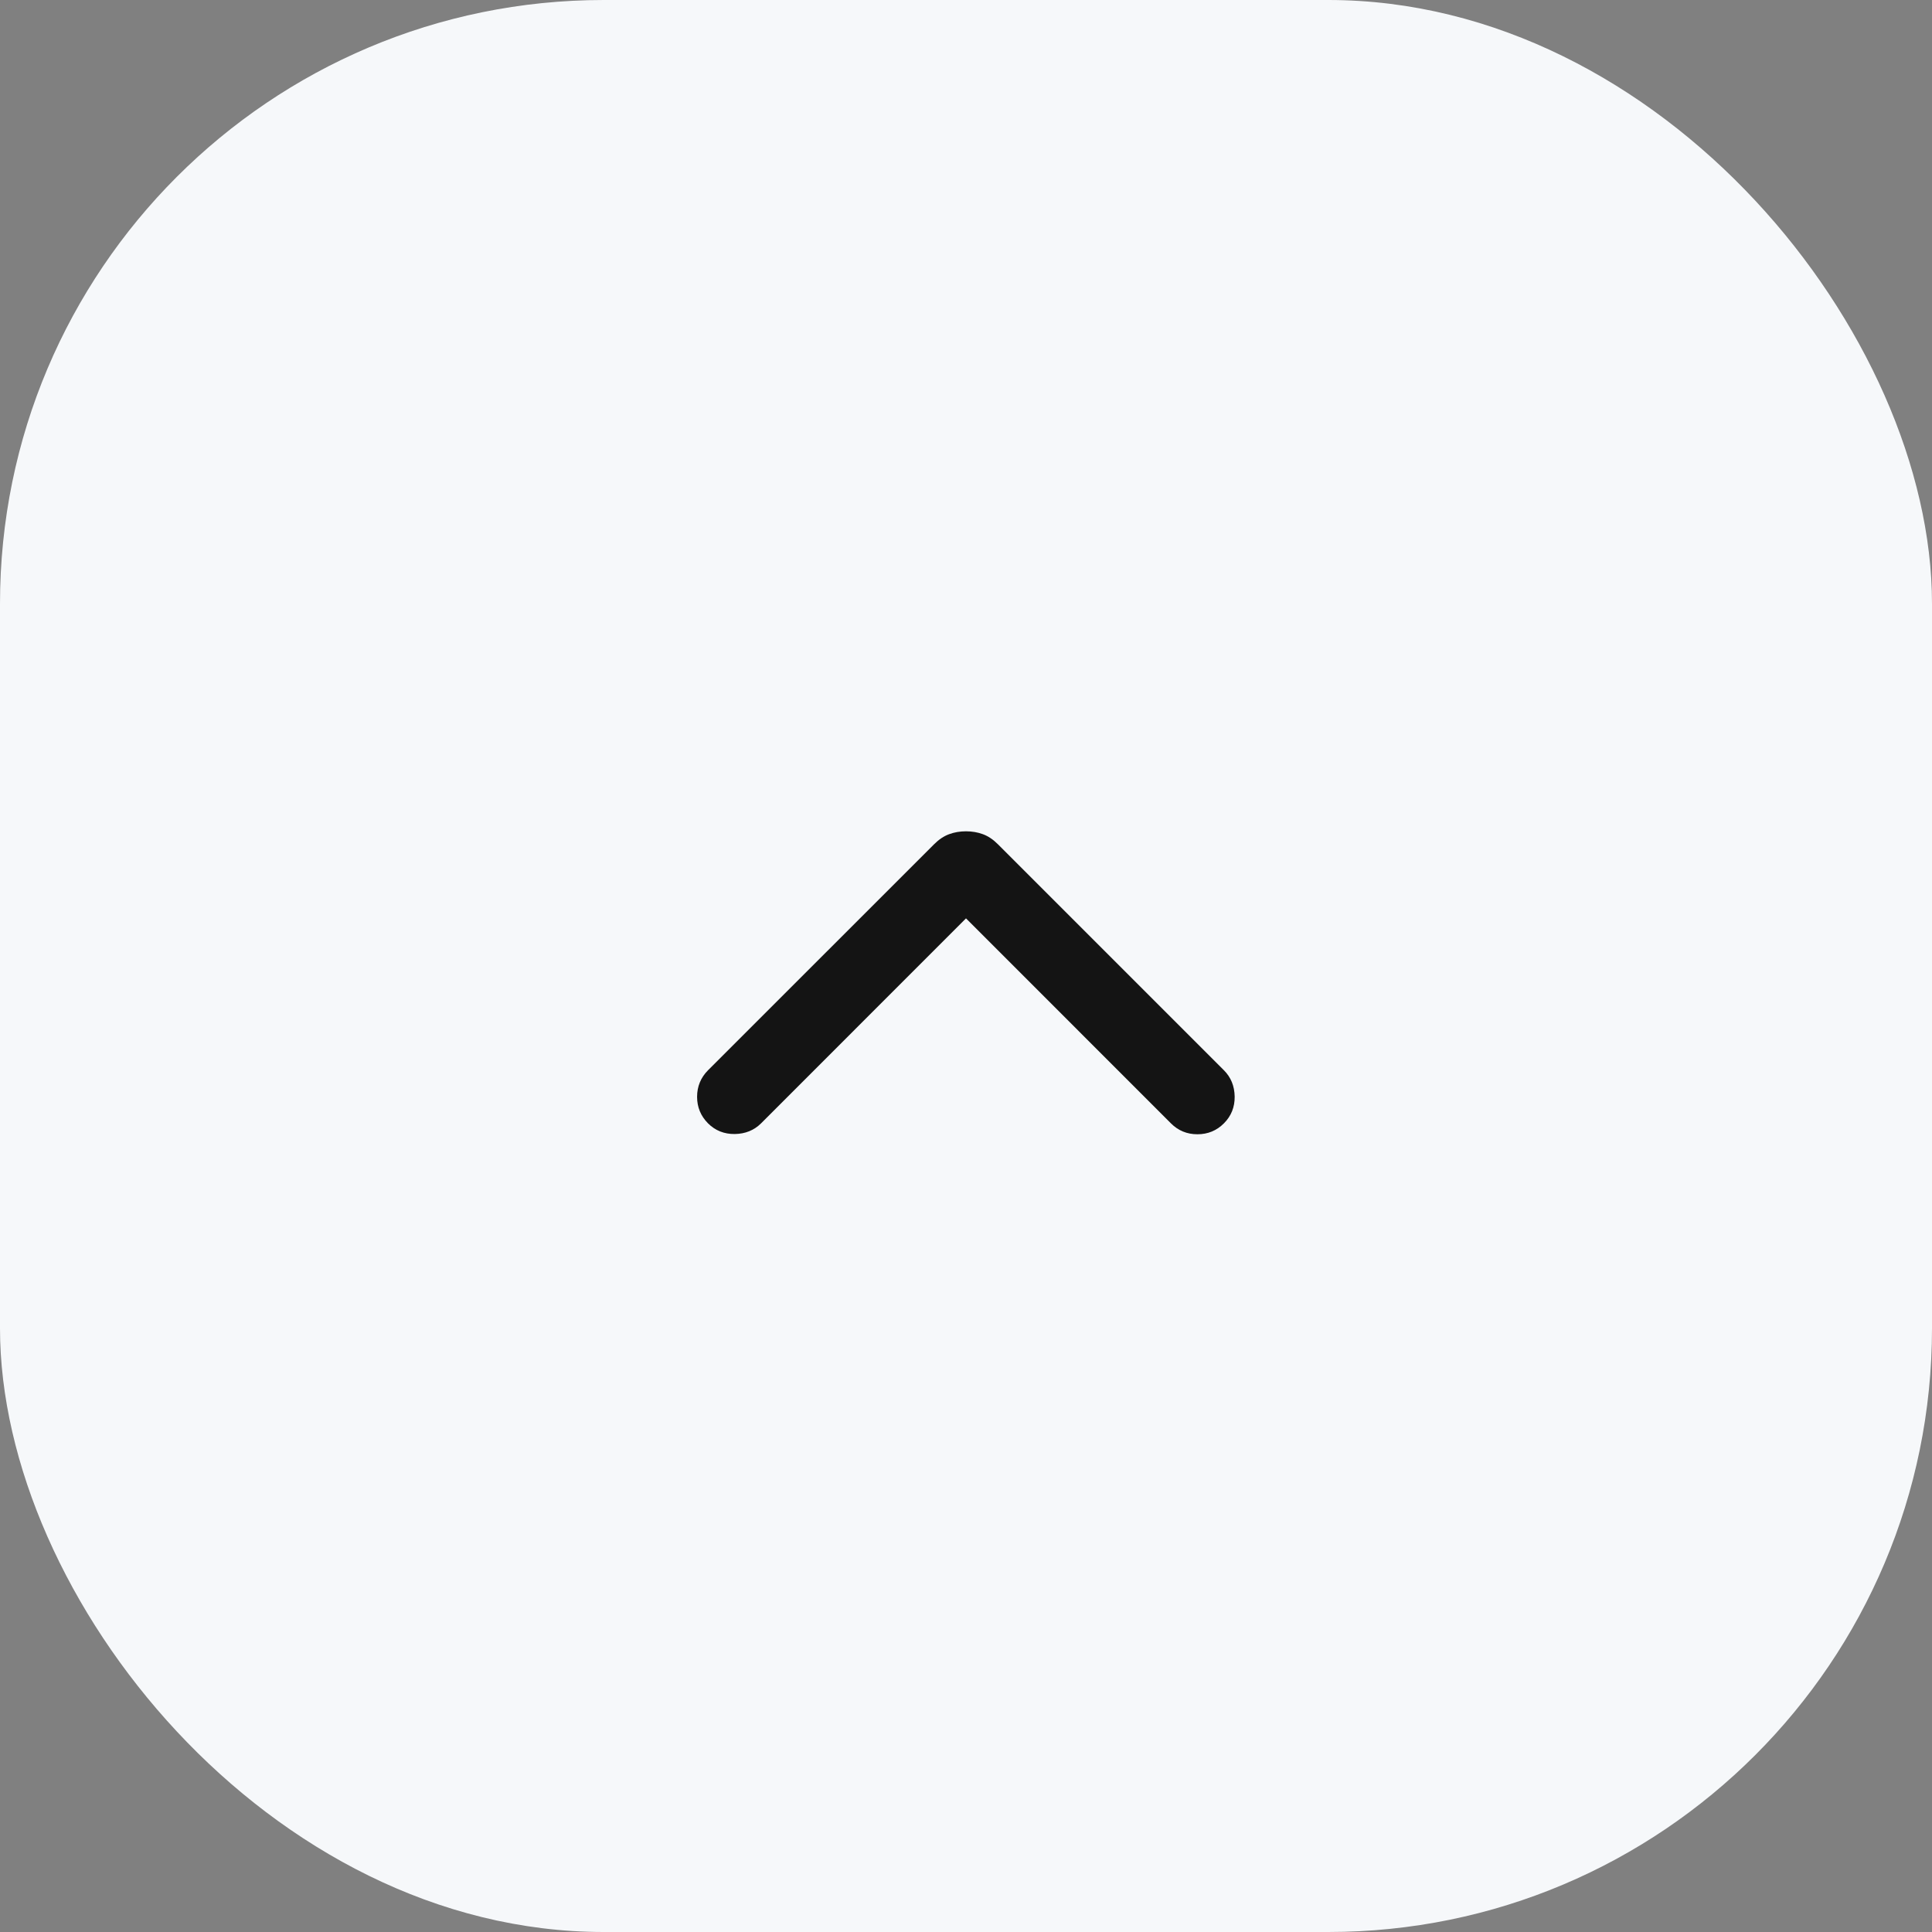
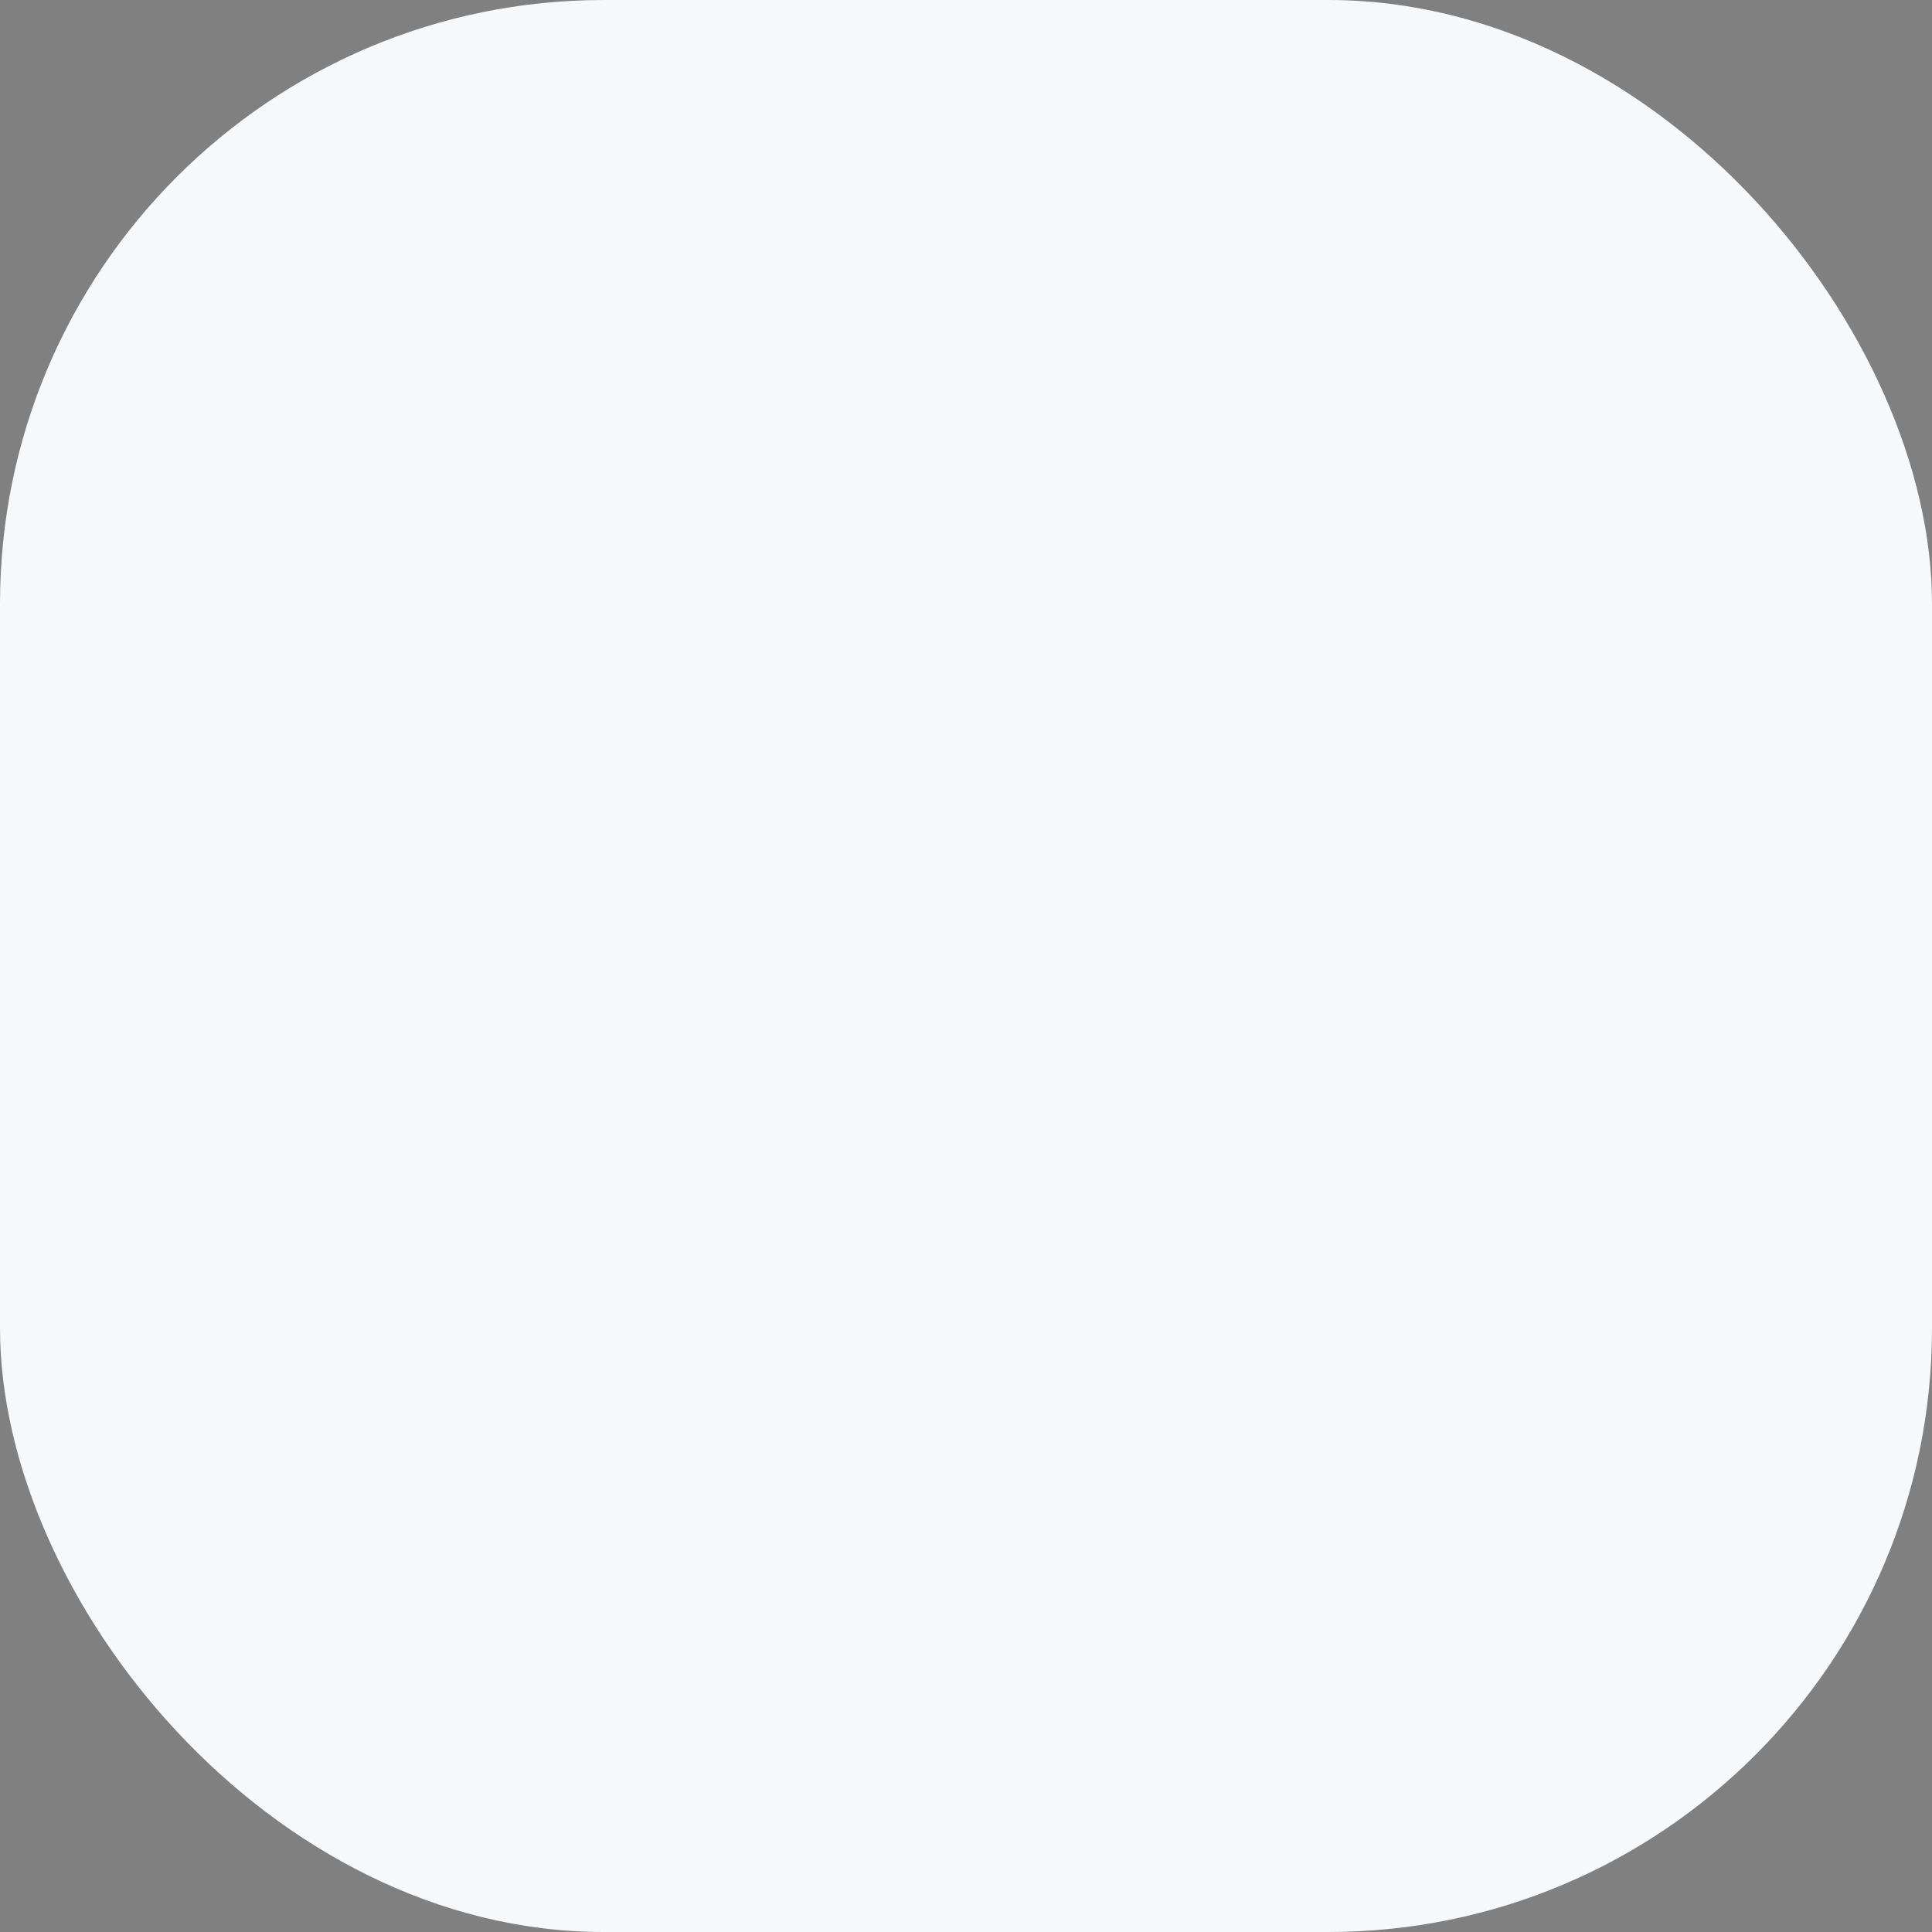
<svg xmlns="http://www.w3.org/2000/svg" width="32" height="32" viewBox="0 0 32 32" fill="none">
  <rect x="0" y="0" width="32" height="32" fill="#808080" stroke="none" />
  <rect width="32" height="32" rx="10" fill="#F6F8FA" />
  <mask id="mask0_2818_10520" style="mask-type:alpha" maskUnits="userSpaceOnUse" x="6" y="6" width="20" height="20">
-     <rect x="6" y="26" width="20" height="20" transform="rotate(-90 6 26)" fill="#D9D9D9" />
-   </mask>
+     </mask>
  <g mask="url(#mask0_2818_10520)">
-     <path d="M16 15.211L12.606 18.606C12.49 18.721 12.345 18.78 12.171 18.783C11.996 18.785 11.848 18.727 11.727 18.606C11.607 18.485 11.546 18.339 11.546 18.167C11.546 17.995 11.607 17.848 11.727 17.727L15.473 13.982C15.551 13.904 15.633 13.849 15.72 13.817C15.806 13.785 15.899 13.769 16 13.769C16.1 13.769 16.194 13.785 16.28 13.817C16.367 13.849 16.449 13.904 16.527 13.982L20.272 17.727C20.388 17.843 20.447 17.988 20.45 18.163C20.452 18.337 20.393 18.485 20.272 18.606C20.152 18.727 20.005 18.787 19.833 18.787C19.661 18.787 19.515 18.727 19.394 18.606L16 15.211Z" fill="#141414" />
-   </g>
+     </g>
</svg>